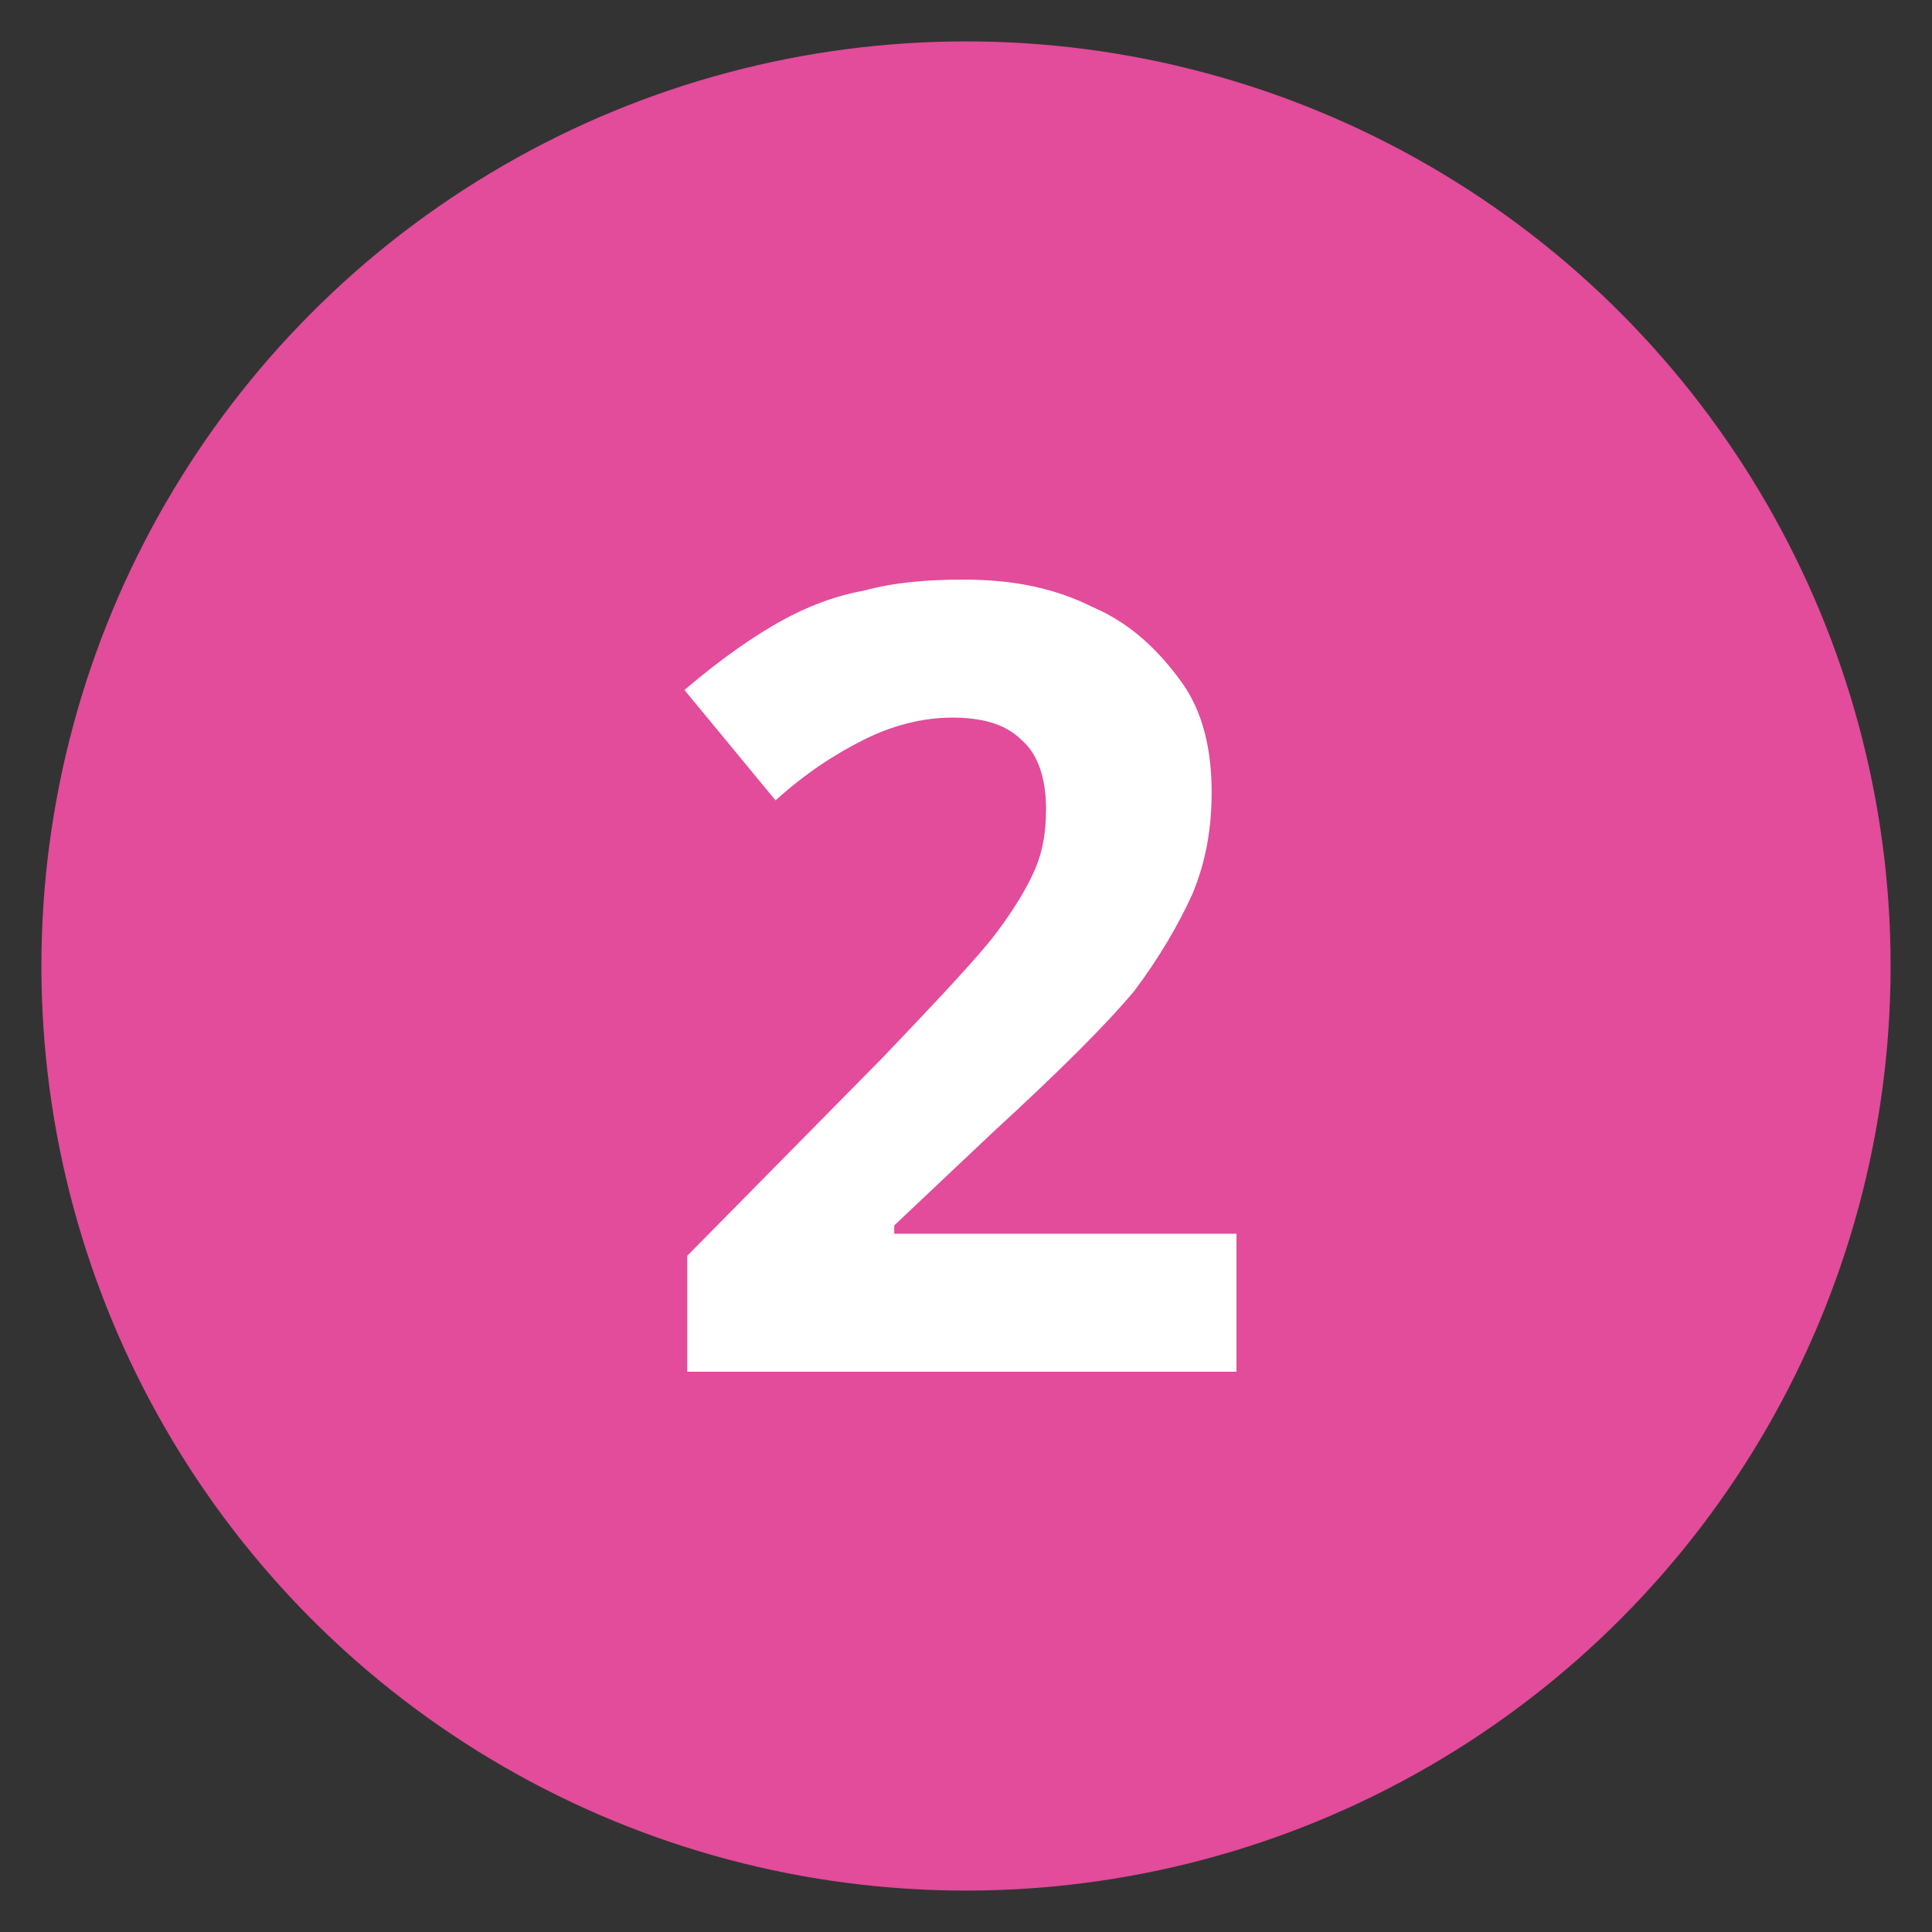
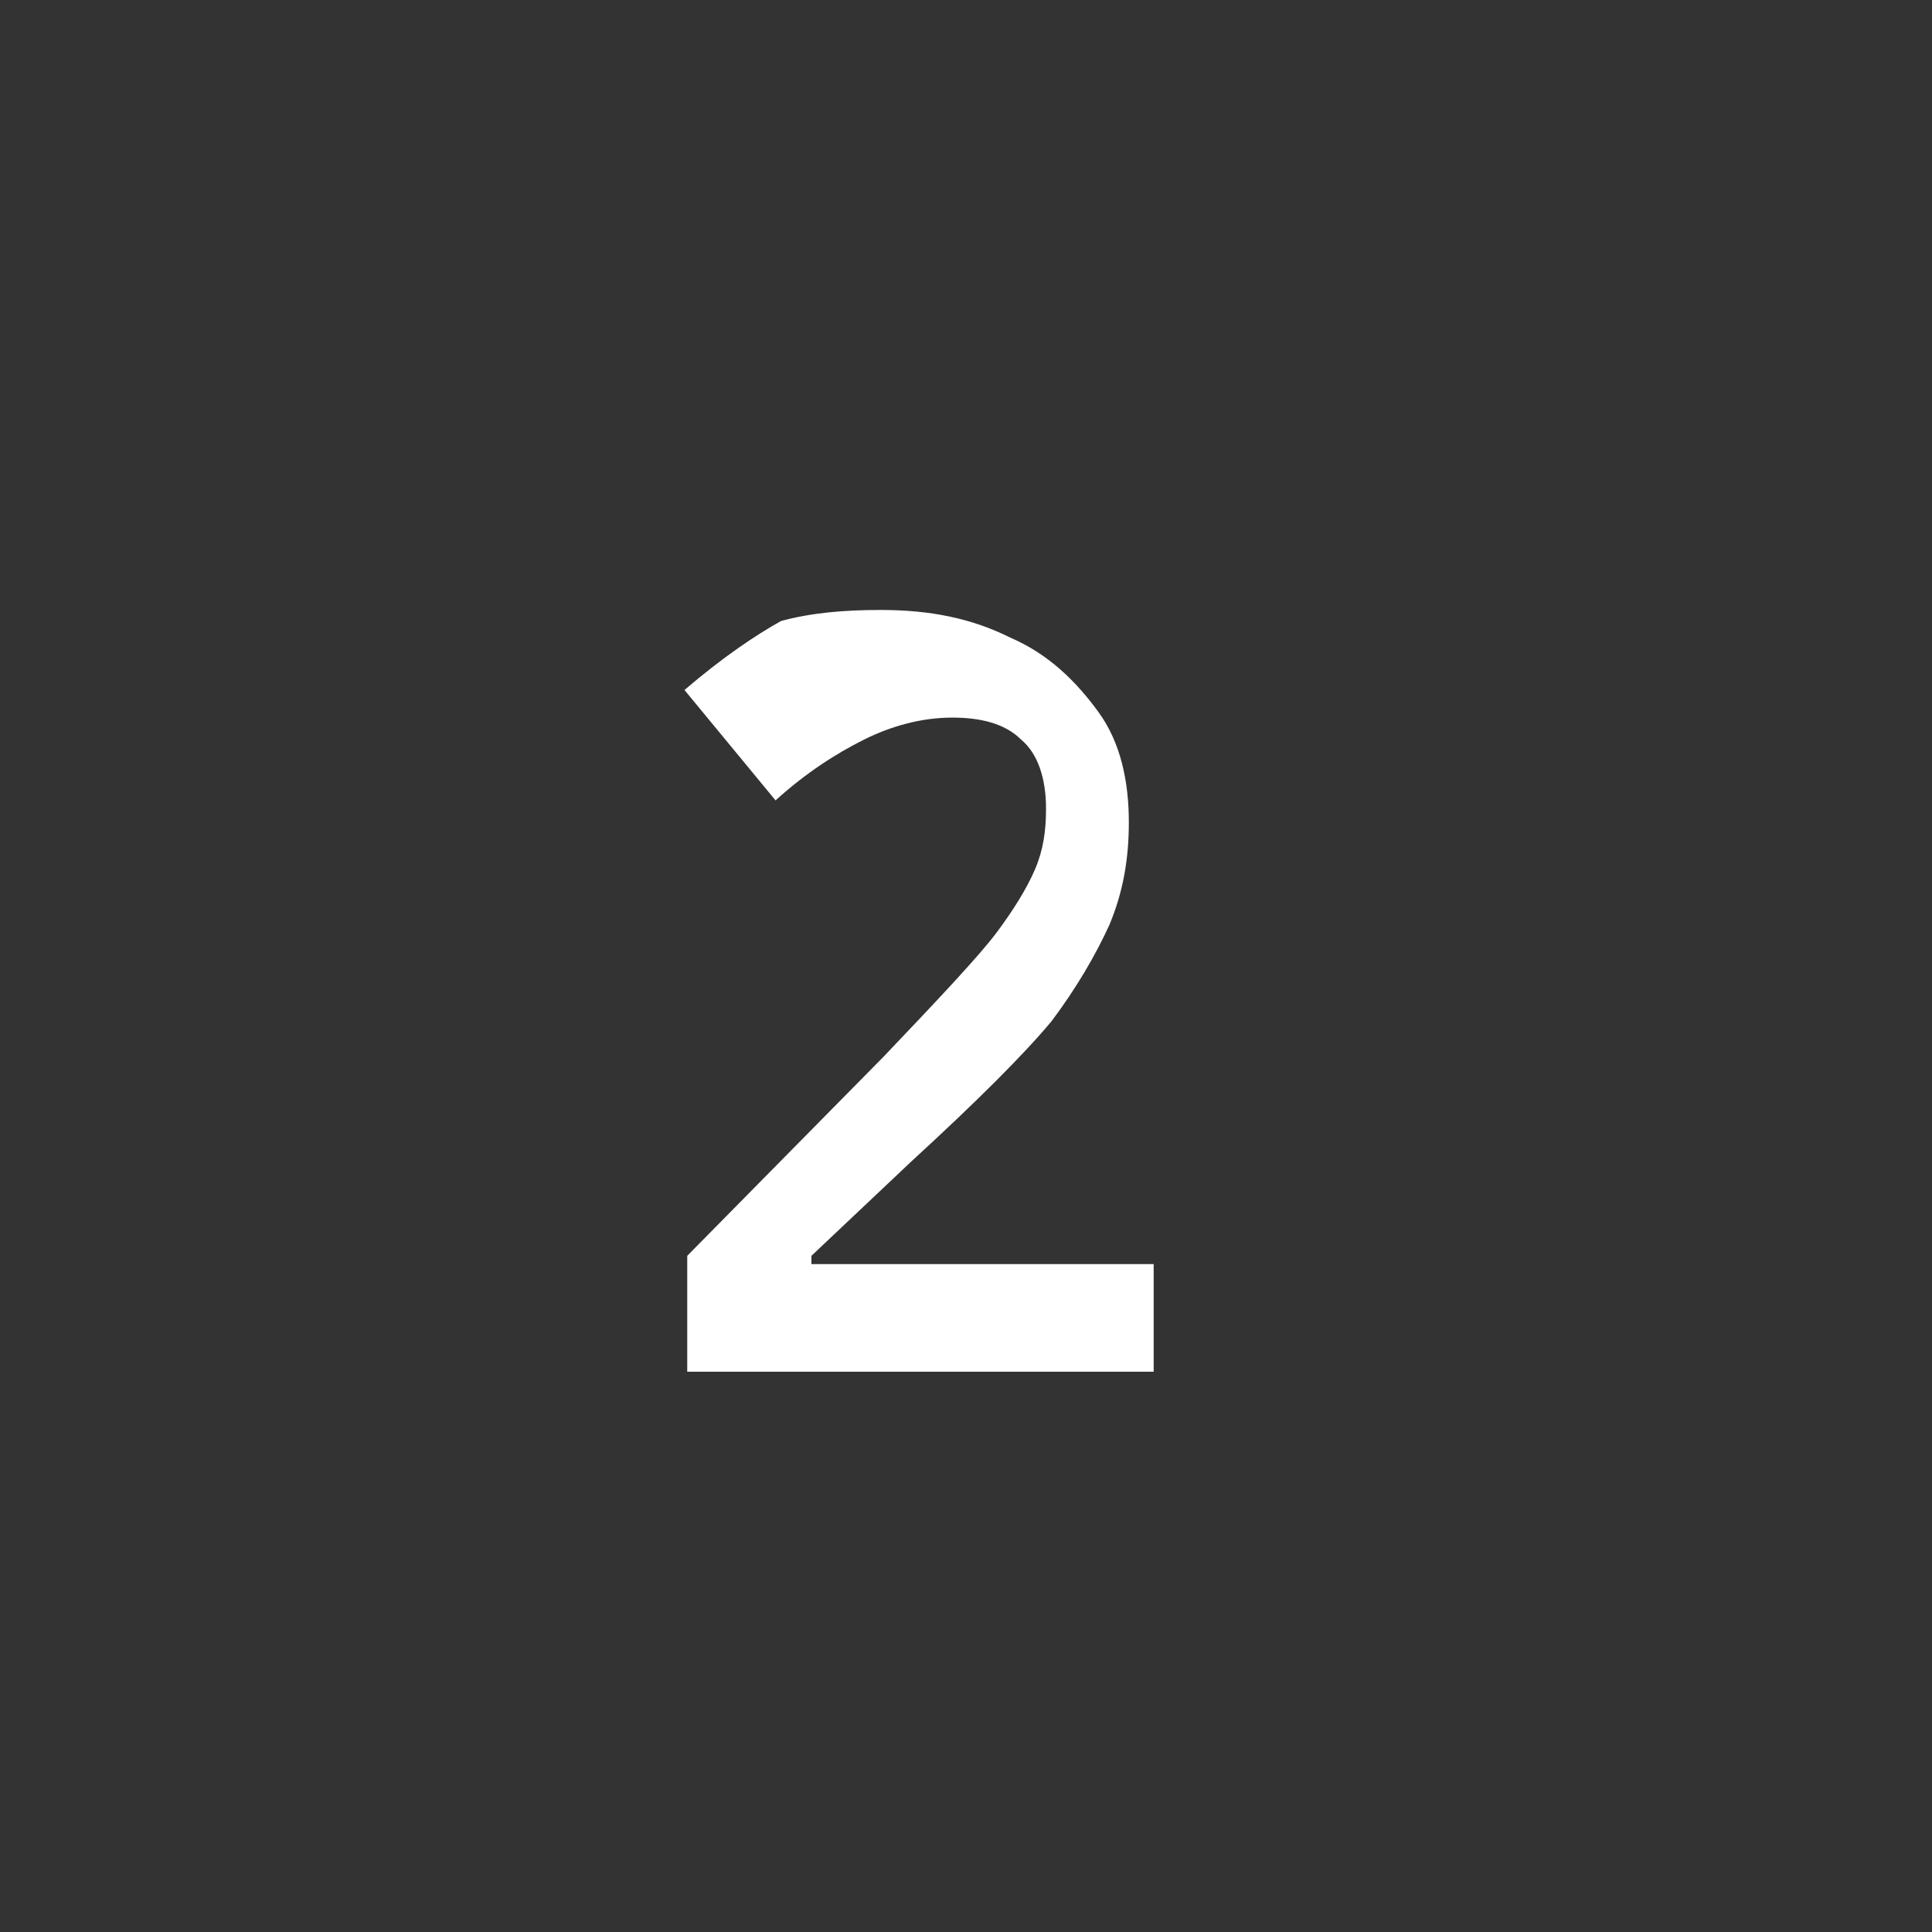
<svg xmlns="http://www.w3.org/2000/svg" version="1.1" id="Layer_1" x="0px" y="0px" viewBox="0 0 70 70" style="enable-background:new 0 0 70 70;" xml:space="preserve">
  <rect x="0" y="0" width="70" height="70" fill="#333333" stroke="none" />
  <style type="text/css">
	.st0{fill:#E24C9A;}
	.st1{fill:#FFFFFF;}
</style>
  <g>
-     <circle class="st0" cx="35" cy="35" r="33.5" />
    <g id="XMLID_1_">
      <g id="XMLID_28_">
-         <path id="XMLID_29_" class="st1" d="M44.7,49.7H24.9v-4.2l7.1-7.2c2.1-2.2,3.5-3.7,4.1-4.5c0.6-0.8,1.1-1.6,1.4-2.3     c0.3-0.7,0.4-1.4,0.4-2.2c0-1.1-0.3-2-0.9-2.5c-0.6-0.6-1.5-0.8-2.5-0.8c-1.1,0-2.2,0.3-3.2,0.8c-1,0.5-2.1,1.2-3.2,2.2L24.8,25     c1.4-1.2,2.6-2,3.5-2.5c0.9-0.5,1.9-0.9,3-1.1c1.1-0.3,2.3-0.4,3.6-0.4c1.8,0,3.3,0.3,4.7,1c1.4,0.6,2.4,1.6,3.2,2.7     s1.1,2.5,1.1,4c0,1.3-0.2,2.5-0.7,3.7c-0.5,1.1-1.2,2.3-2.1,3.5c-1,1.2-2.7,2.9-5.1,5.1l-3.6,3.4v0.3h12.4V49.7z" />
+         <path id="XMLID_29_" class="st1" d="M44.7,49.7H24.9v-4.2l7.1-7.2c2.1-2.2,3.5-3.7,4.1-4.5c0.6-0.8,1.1-1.6,1.4-2.3     c0.3-0.7,0.4-1.4,0.4-2.2c0-1.1-0.3-2-0.9-2.5c-0.6-0.6-1.5-0.8-2.5-0.8c-1.1,0-2.2,0.3-3.2,0.8c-1,0.5-2.1,1.2-3.2,2.2L24.8,25     c1.4-1.2,2.6-2,3.5-2.5c1.1-0.3,2.3-0.4,3.6-0.4c1.8,0,3.3,0.3,4.7,1c1.4,0.6,2.4,1.6,3.2,2.7     s1.1,2.5,1.1,4c0,1.3-0.2,2.5-0.7,3.7c-0.5,1.1-1.2,2.3-2.1,3.5c-1,1.2-2.7,2.9-5.1,5.1l-3.6,3.4v0.3h12.4V49.7z" />
      </g>
    </g>
  </g>
</svg>